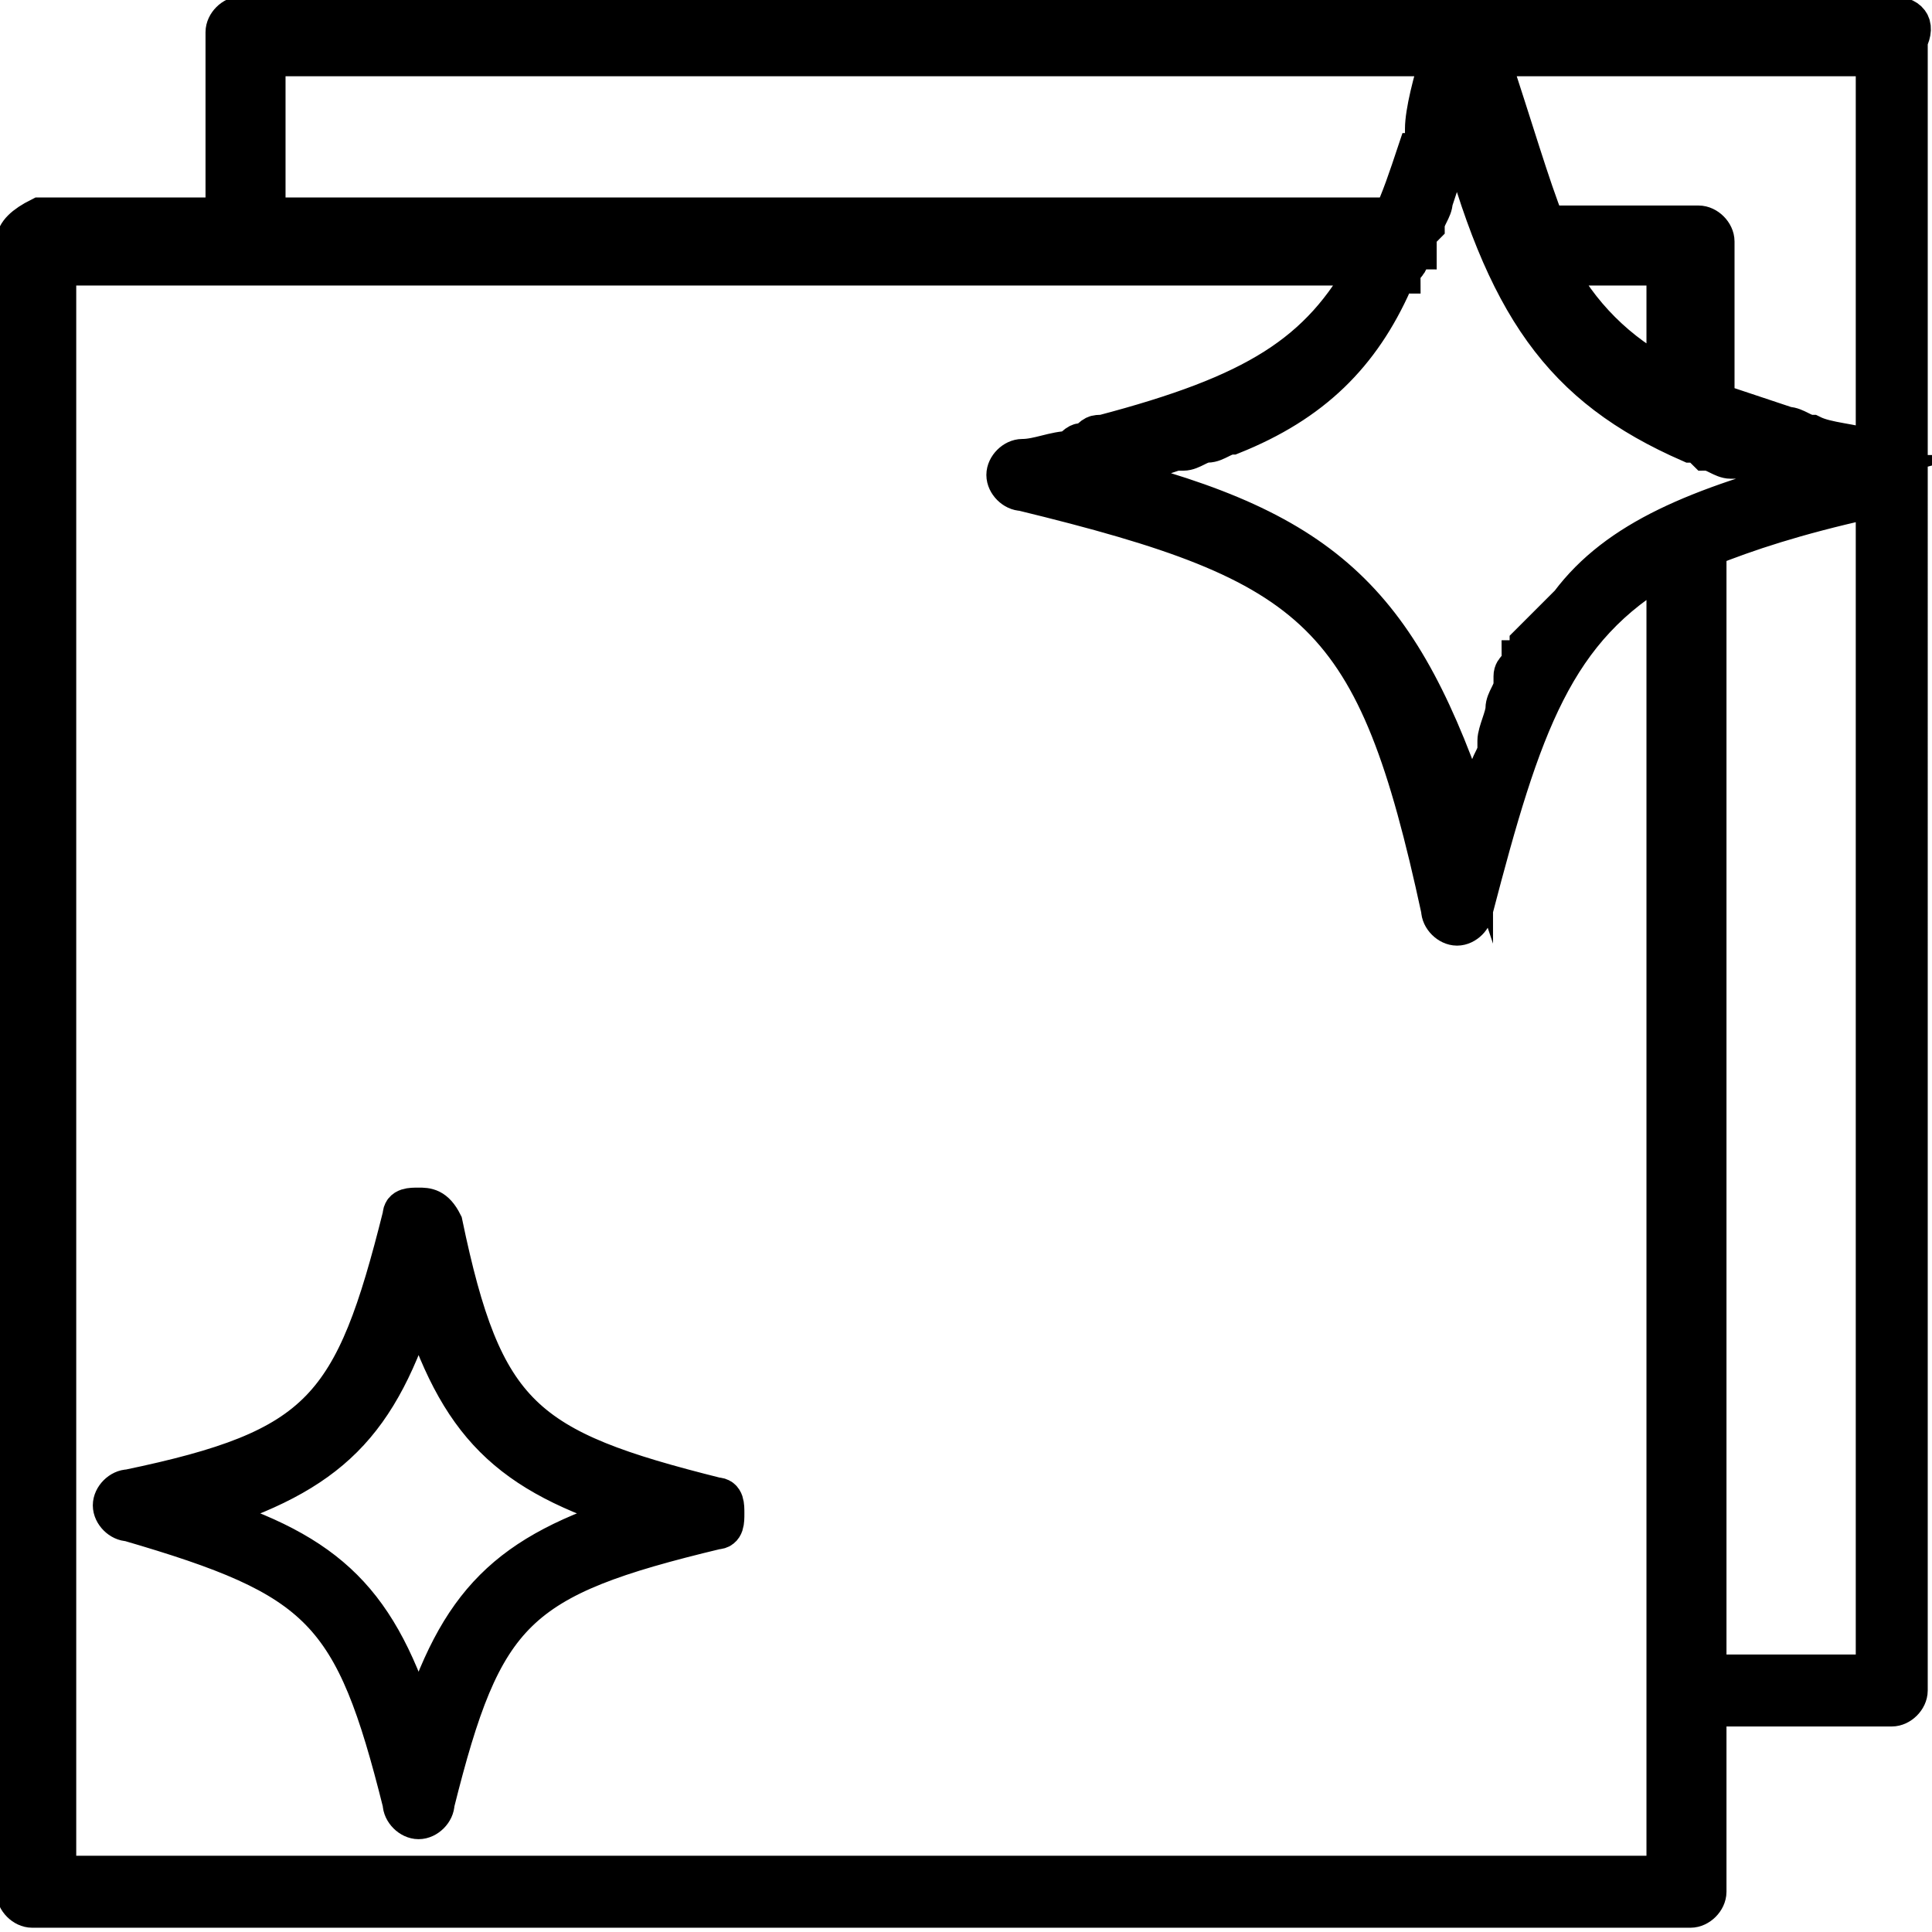
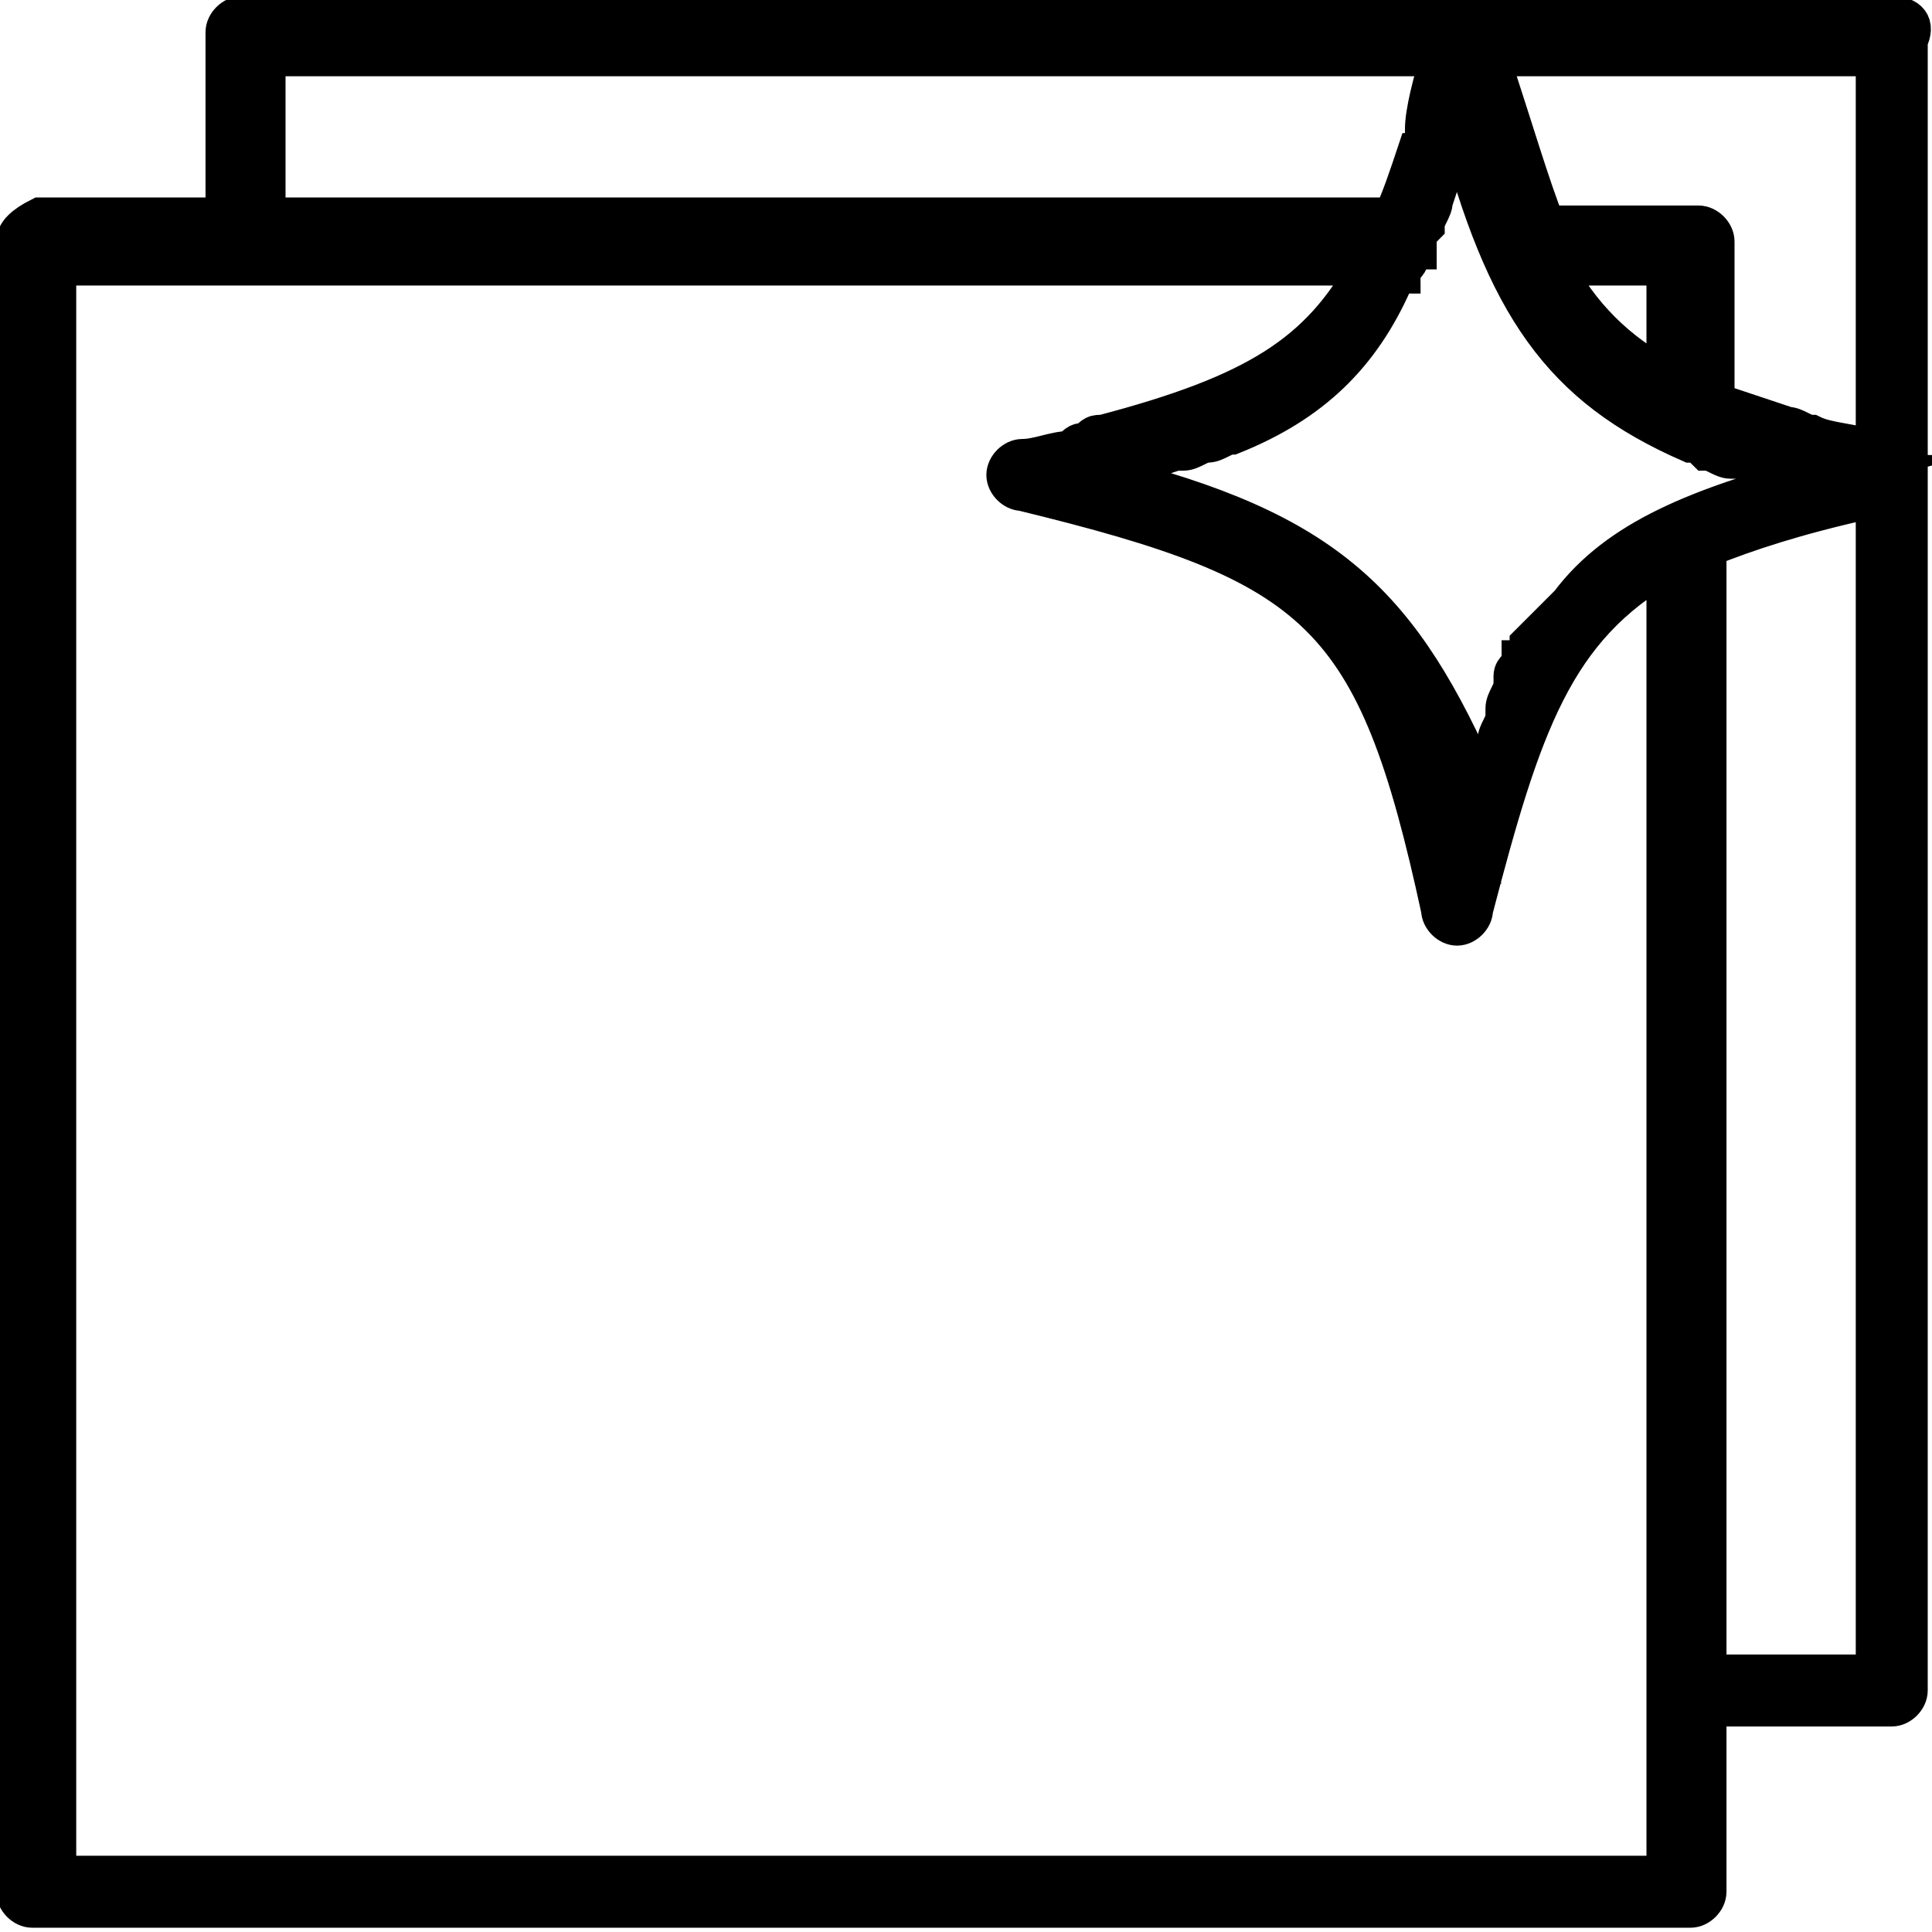
<svg xmlns="http://www.w3.org/2000/svg" version="1.1" id="Capa_1" x="0px" y="0px" viewBox="0 0 24 24" style="enable-background:new 0 0 24 24;" xml:space="preserve">
  <style type="text/css"> .st0{stroke:#000000;stroke-width:0.494;stroke-miterlimit:10;} </style>
  <g>
-     <path class="st0" d="M23.5,0.2h-5.4c0,0,0,0,0,0s0,0,0,0H3c-0.1,0-0.2,0.1-0.2,0.2v2.3H0.5C0.3,2.8,0.2,2.9,0.2,3v20.5 c0,0.1,0.1,0.2,0.2,0.2H21c0.1,0,0.2-0.1,0.2-0.2v-2.3h2.3c0.1,0,0.2-0.1,0.2-0.2V5.9v0V0.5C23.8,0.3,23.7,0.2,23.5,0.2z M13.7,5.9 c0.3-0.1,0.6-0.2,0.9-0.3c0,0,0,0,0.1,0c0.1,0,0.2-0.1,0.3-0.1c0.1,0,0.2-0.1,0.3-0.1c0,0,0,0,0,0c1-0.4,1.6-1,2-1.9 c0,0,0-0.1,0.1-0.1c0-0.1,0.1-0.1,0.1-0.2c0,0,0,0,0,0c0,0,0,0,0,0c0,0,0-0.1,0.1-0.1c0,0,0-0.1,0-0.1c0-0.1,0-0.1,0.1-0.2 c0-0.1,0.1-0.2,0.1-0.3c0,0,0,0,0,0c0.1-0.3,0.2-0.6,0.3-1c0.6,2.3,1.3,3.3,2.9,4c0,0,0,0,0,0c0.1,0,0.1,0,0.2,0.1 c0.1,0,0.2,0.1,0.3,0.1c0,0,0.1,0,0.1,0c0.1,0,0.3,0.1,0.4,0.1c0,0,0,0,0.1,0c0.1,0,0.3,0.1,0.5,0.1c-1.5,0.4-2.5,0.8-3.1,1.6l0,0 c-0.1,0.1-0.1,0.1-0.2,0.2c0,0,0,0,0,0C19.2,7.8,19.1,7.9,19,8C19,8,19,8.1,19,8.1c0,0,0,0.1-0.1,0.1c0,0.1-0.1,0.1-0.1,0.2 c0,0,0,0.1,0,0.1c0,0.1-0.1,0.2-0.1,0.3c0,0,0,0,0,0c0,0.1-0.1,0.3-0.1,0.4c0,0,0,0.1,0,0.1c0,0.1-0.1,0.2-0.1,0.3 c0,0.1,0,0.2-0.1,0.2c0,0,0,0,0,0.1c0,0.1-0.1,0.2-0.1,0.3C17.4,7.5,16.5,6.6,13.7,5.9z M20.7,4.7c-0.6-0.3-1.1-0.8-1.4-1.4h1.4 V4.7z M23.3,0.7v4.9c-0.3-0.1-0.6-0.1-0.8-0.2c-0.1,0-0.2-0.1-0.3-0.1c0,0,0,0,0,0c-0.3-0.1-0.6-0.2-0.9-0.3V3 c0-0.1-0.1-0.2-0.2-0.2h-1.9c-0.2-0.5-0.4-1.2-0.7-2.1C18.4,0.7,23.3,0.7,23.3,0.7z M3.3,0.7h14.6c-0.1,0.3-0.2,0.7-0.2,0.9 c0,0,0,0.1,0,0.1c0,0.1,0,0.2-0.1,0.2c-0.1,0.3-0.2,0.6-0.3,0.8H3.3V0.7z M20.7,23.3H0.7V3.3H3c0,0,0,0,0,0H17 c-0.6,1.1-1.4,1.6-3.3,2.1c-0.1,0-0.1,0-0.2,0.1c-0.1,0-0.1,0-0.2,0.1c-0.2,0-0.4,0.1-0.6,0.1c-0.1,0-0.2,0.1-0.2,0.2 s0.1,0.2,0.2,0.2c3.7,0.9,4.4,1.5,5.2,5.2c0,0.1,0.1,0.2,0.2,0.2l0,0l0,0c0.1,0,0.2-0.1,0.2-0.2c0.6-2.3,1-3.5,2.4-4.3V21 L20.7,23.3L20.7,23.3z M21.2,20.7V6.8c0.5-0.2,1.1-0.4,2-0.6c0,0,0.1,0,0.1,0v14.6H21.2z" />
-     <path class="st0" d="M8.9,18.6c-2.4-0.6-2.9-1-3.4-3.4C5.4,15,5.3,15,5.2,15S5,15,5,15.1c-0.6,2.4-1,2.9-3.4,3.4 c-0.1,0-0.2,0.1-0.2,0.2c0,0.1,0.1,0.2,0.2,0.2C4,19.6,4.4,20,5,22.4c0,0.1,0.1,0.2,0.2,0.2l0,0c0.1,0,0.2-0.1,0.2-0.2 C6,20,6.4,19.6,8.9,19C9,19,9,18.9,9,18.8C9,18.7,9,18.6,8.9,18.6z M5.2,21.5c-0.5-1.6-1.1-2.2-2.7-2.7c1.6-0.5,2.2-1.1,2.7-2.7 c0.5,1.6,1.1,2.2,2.7,2.7C6.3,19.3,5.7,19.9,5.2,21.5z" />
+     <path class="st0" d="M23.5,0.2h-5.4c0,0,0,0,0,0s0,0,0,0H3c-0.1,0-0.2,0.1-0.2,0.2v2.3H0.5C0.3,2.8,0.2,2.9,0.2,3v20.5 c0,0.1,0.1,0.2,0.2,0.2H21c0.1,0,0.2-0.1,0.2-0.2v-2.3h2.3c0.1,0,0.2-0.1,0.2-0.2V5.9v0V0.5C23.8,0.3,23.7,0.2,23.5,0.2z M13.7,5.9 c0.3-0.1,0.6-0.2,0.9-0.3c0,0,0,0,0.1,0c0.1,0,0.2-0.1,0.3-0.1c0.1,0,0.2-0.1,0.3-0.1c0,0,0,0,0,0c1-0.4,1.6-1,2-1.9 c0,0,0-0.1,0.1-0.1c0-0.1,0.1-0.1,0.1-0.2c0,0,0,0,0,0c0,0,0,0,0,0c0,0,0-0.1,0.1-0.1c0,0,0-0.1,0-0.1c0-0.1,0-0.1,0.1-0.2 c0-0.1,0.1-0.2,0.1-0.3c0,0,0,0,0,0c0.1-0.3,0.2-0.6,0.3-1c0.6,2.3,1.3,3.3,2.9,4c0,0,0,0,0,0c0.1,0,0.1,0,0.2,0.1 c0.1,0,0.2,0.1,0.3,0.1c0,0,0.1,0,0.1,0c0.1,0,0.3,0.1,0.4,0.1c0,0,0,0,0.1,0c0.1,0,0.3,0.1,0.5,0.1c-1.5,0.4-2.5,0.8-3.1,1.6l0,0 c-0.1,0.1-0.1,0.1-0.2,0.2c0,0,0,0,0,0C19.2,7.8,19.1,7.9,19,8C19,8,19,8.1,19,8.1c0,0,0,0.1-0.1,0.1c0,0.1-0.1,0.1-0.1,0.2 c0,0,0,0.1,0,0.1c0,0.1-0.1,0.2-0.1,0.3c0,0,0,0,0,0c0,0,0,0.1,0,0.1c0,0.1-0.1,0.2-0.1,0.3 c0,0.1,0,0.2-0.1,0.2c0,0,0,0,0,0.1c0,0.1-0.1,0.2-0.1,0.3C17.4,7.5,16.5,6.6,13.7,5.9z M20.7,4.7c-0.6-0.3-1.1-0.8-1.4-1.4h1.4 V4.7z M23.3,0.7v4.9c-0.3-0.1-0.6-0.1-0.8-0.2c-0.1,0-0.2-0.1-0.3-0.1c0,0,0,0,0,0c-0.3-0.1-0.6-0.2-0.9-0.3V3 c0-0.1-0.1-0.2-0.2-0.2h-1.9c-0.2-0.5-0.4-1.2-0.7-2.1C18.4,0.7,23.3,0.7,23.3,0.7z M3.3,0.7h14.6c-0.1,0.3-0.2,0.7-0.2,0.9 c0,0,0,0.1,0,0.1c0,0.1,0,0.2-0.1,0.2c-0.1,0.3-0.2,0.6-0.3,0.8H3.3V0.7z M20.7,23.3H0.7V3.3H3c0,0,0,0,0,0H17 c-0.6,1.1-1.4,1.6-3.3,2.1c-0.1,0-0.1,0-0.2,0.1c-0.1,0-0.1,0-0.2,0.1c-0.2,0-0.4,0.1-0.6,0.1c-0.1,0-0.2,0.1-0.2,0.2 s0.1,0.2,0.2,0.2c3.7,0.9,4.4,1.5,5.2,5.2c0,0.1,0.1,0.2,0.2,0.2l0,0l0,0c0.1,0,0.2-0.1,0.2-0.2c0.6-2.3,1-3.5,2.4-4.3V21 L20.7,23.3L20.7,23.3z M21.2,20.7V6.8c0.5-0.2,1.1-0.4,2-0.6c0,0,0.1,0,0.1,0v14.6H21.2z" />
  </g>
</svg>